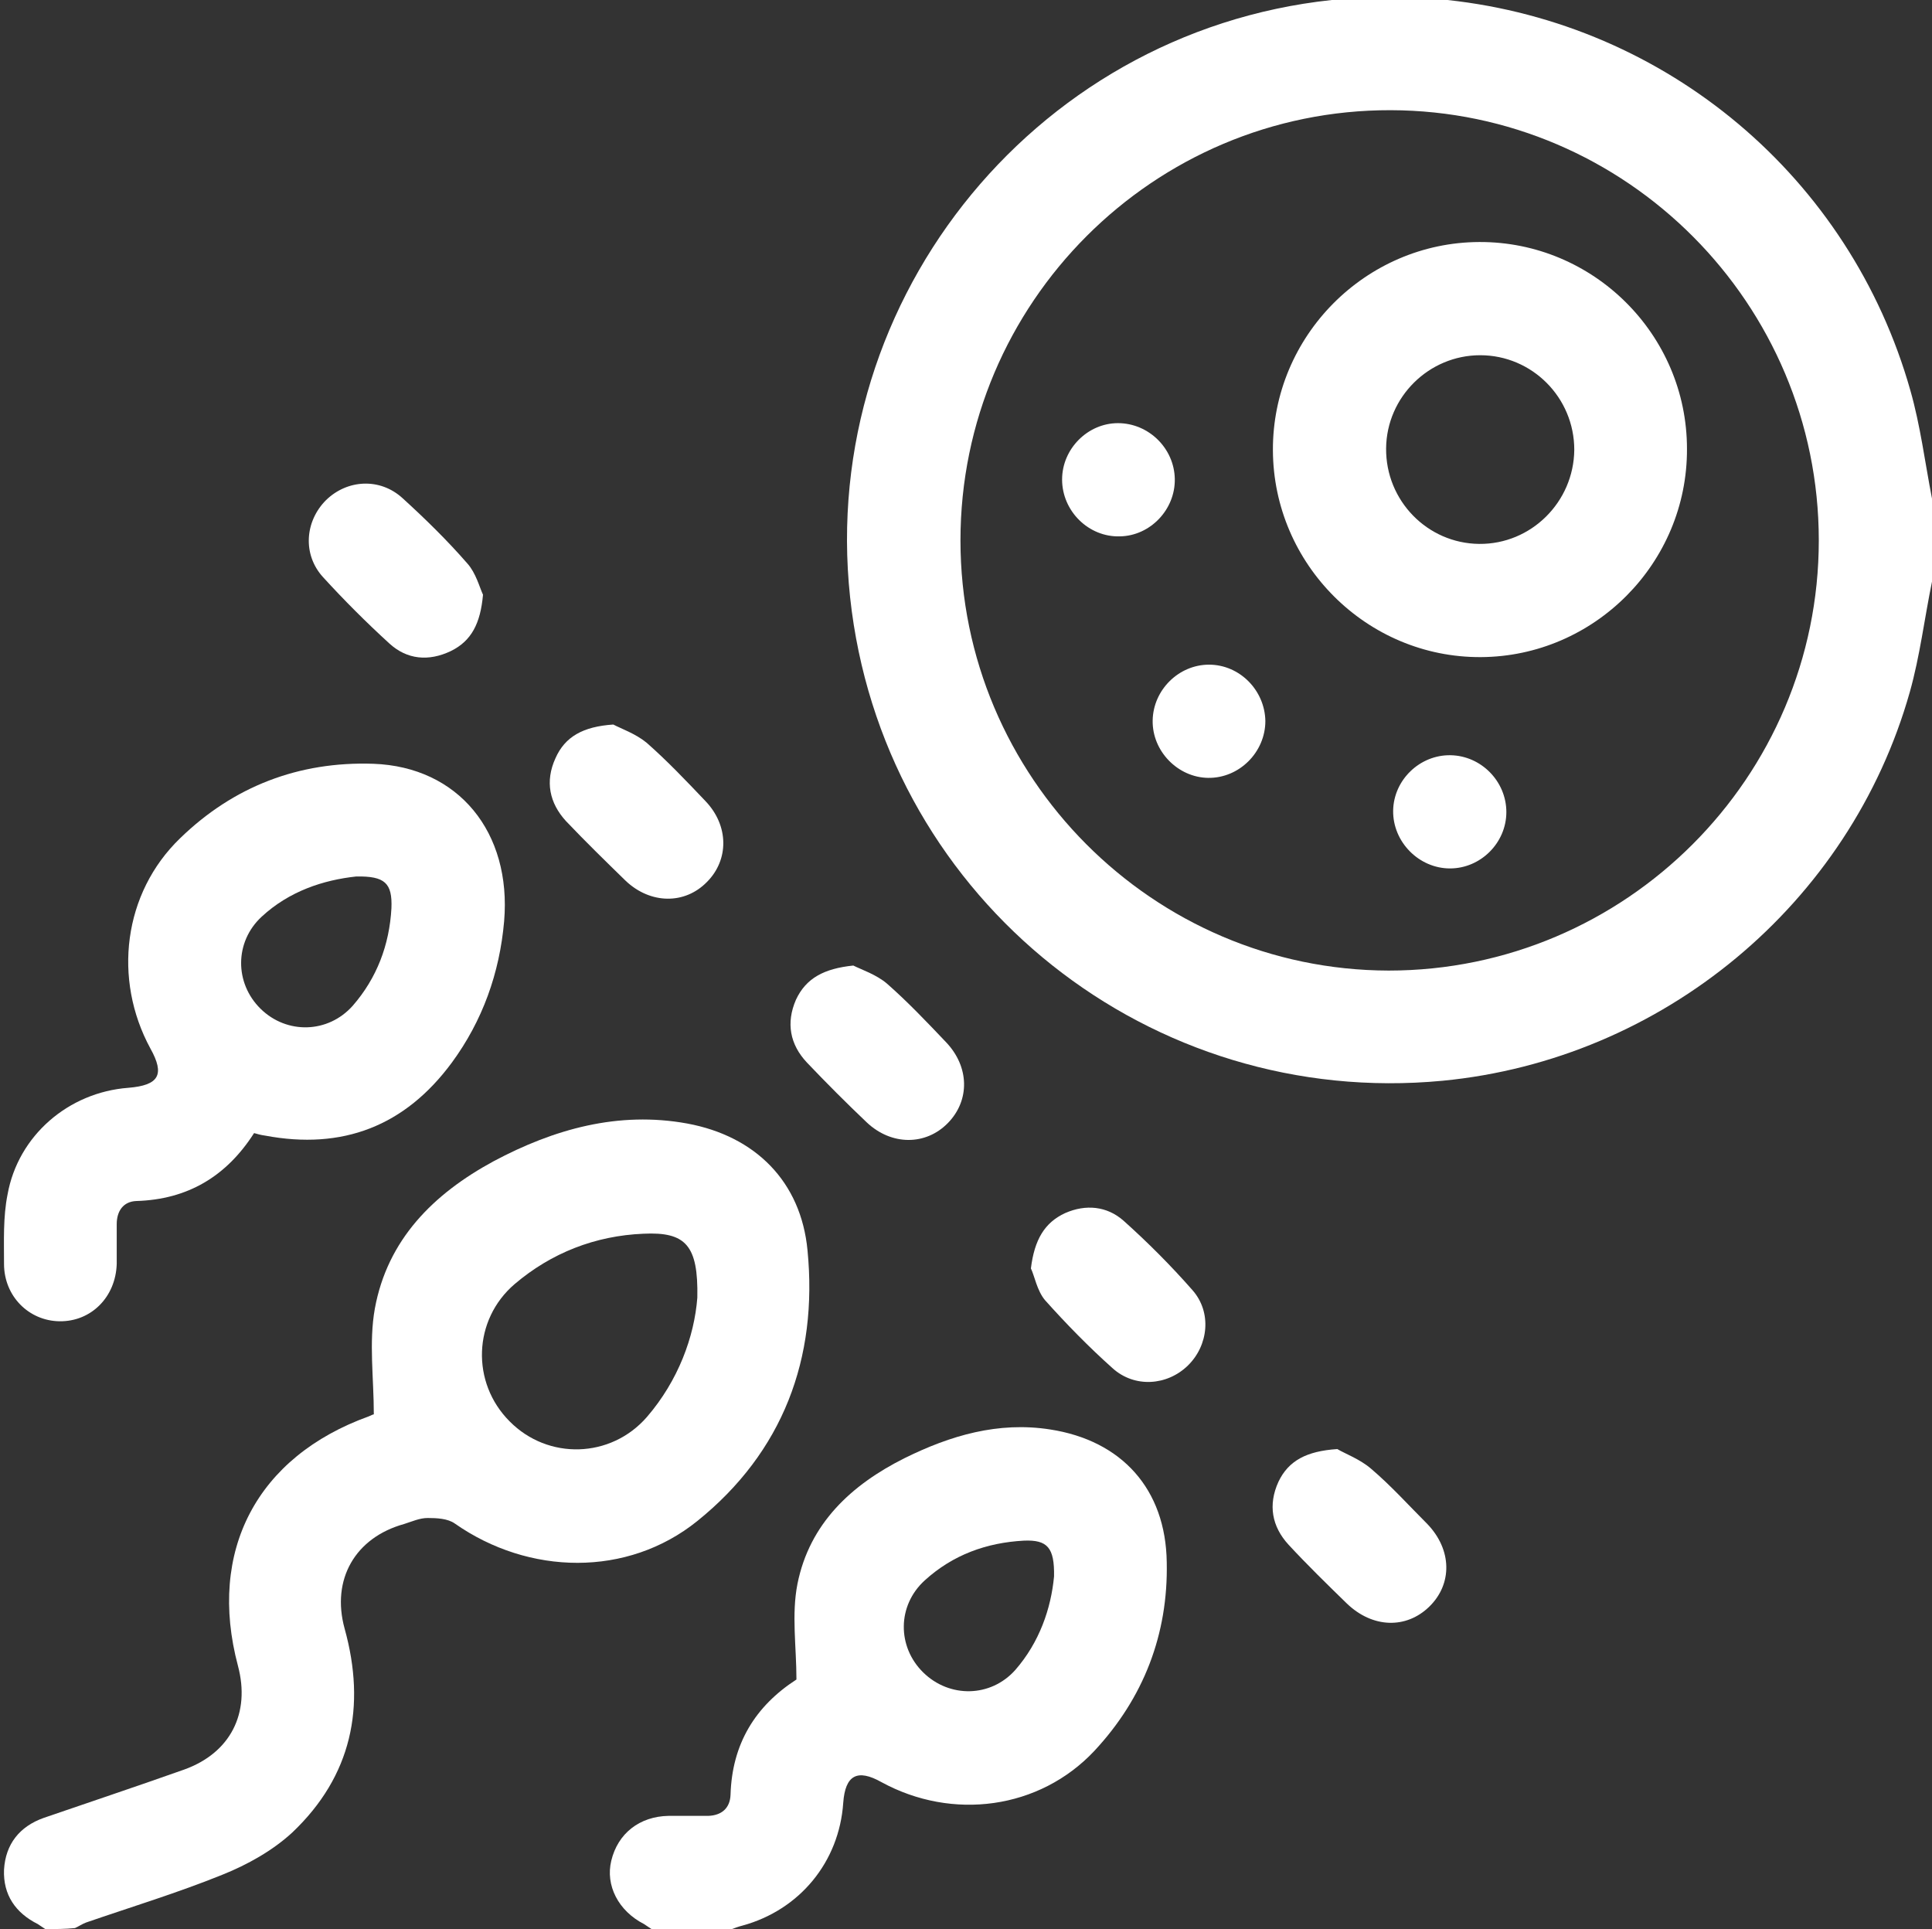
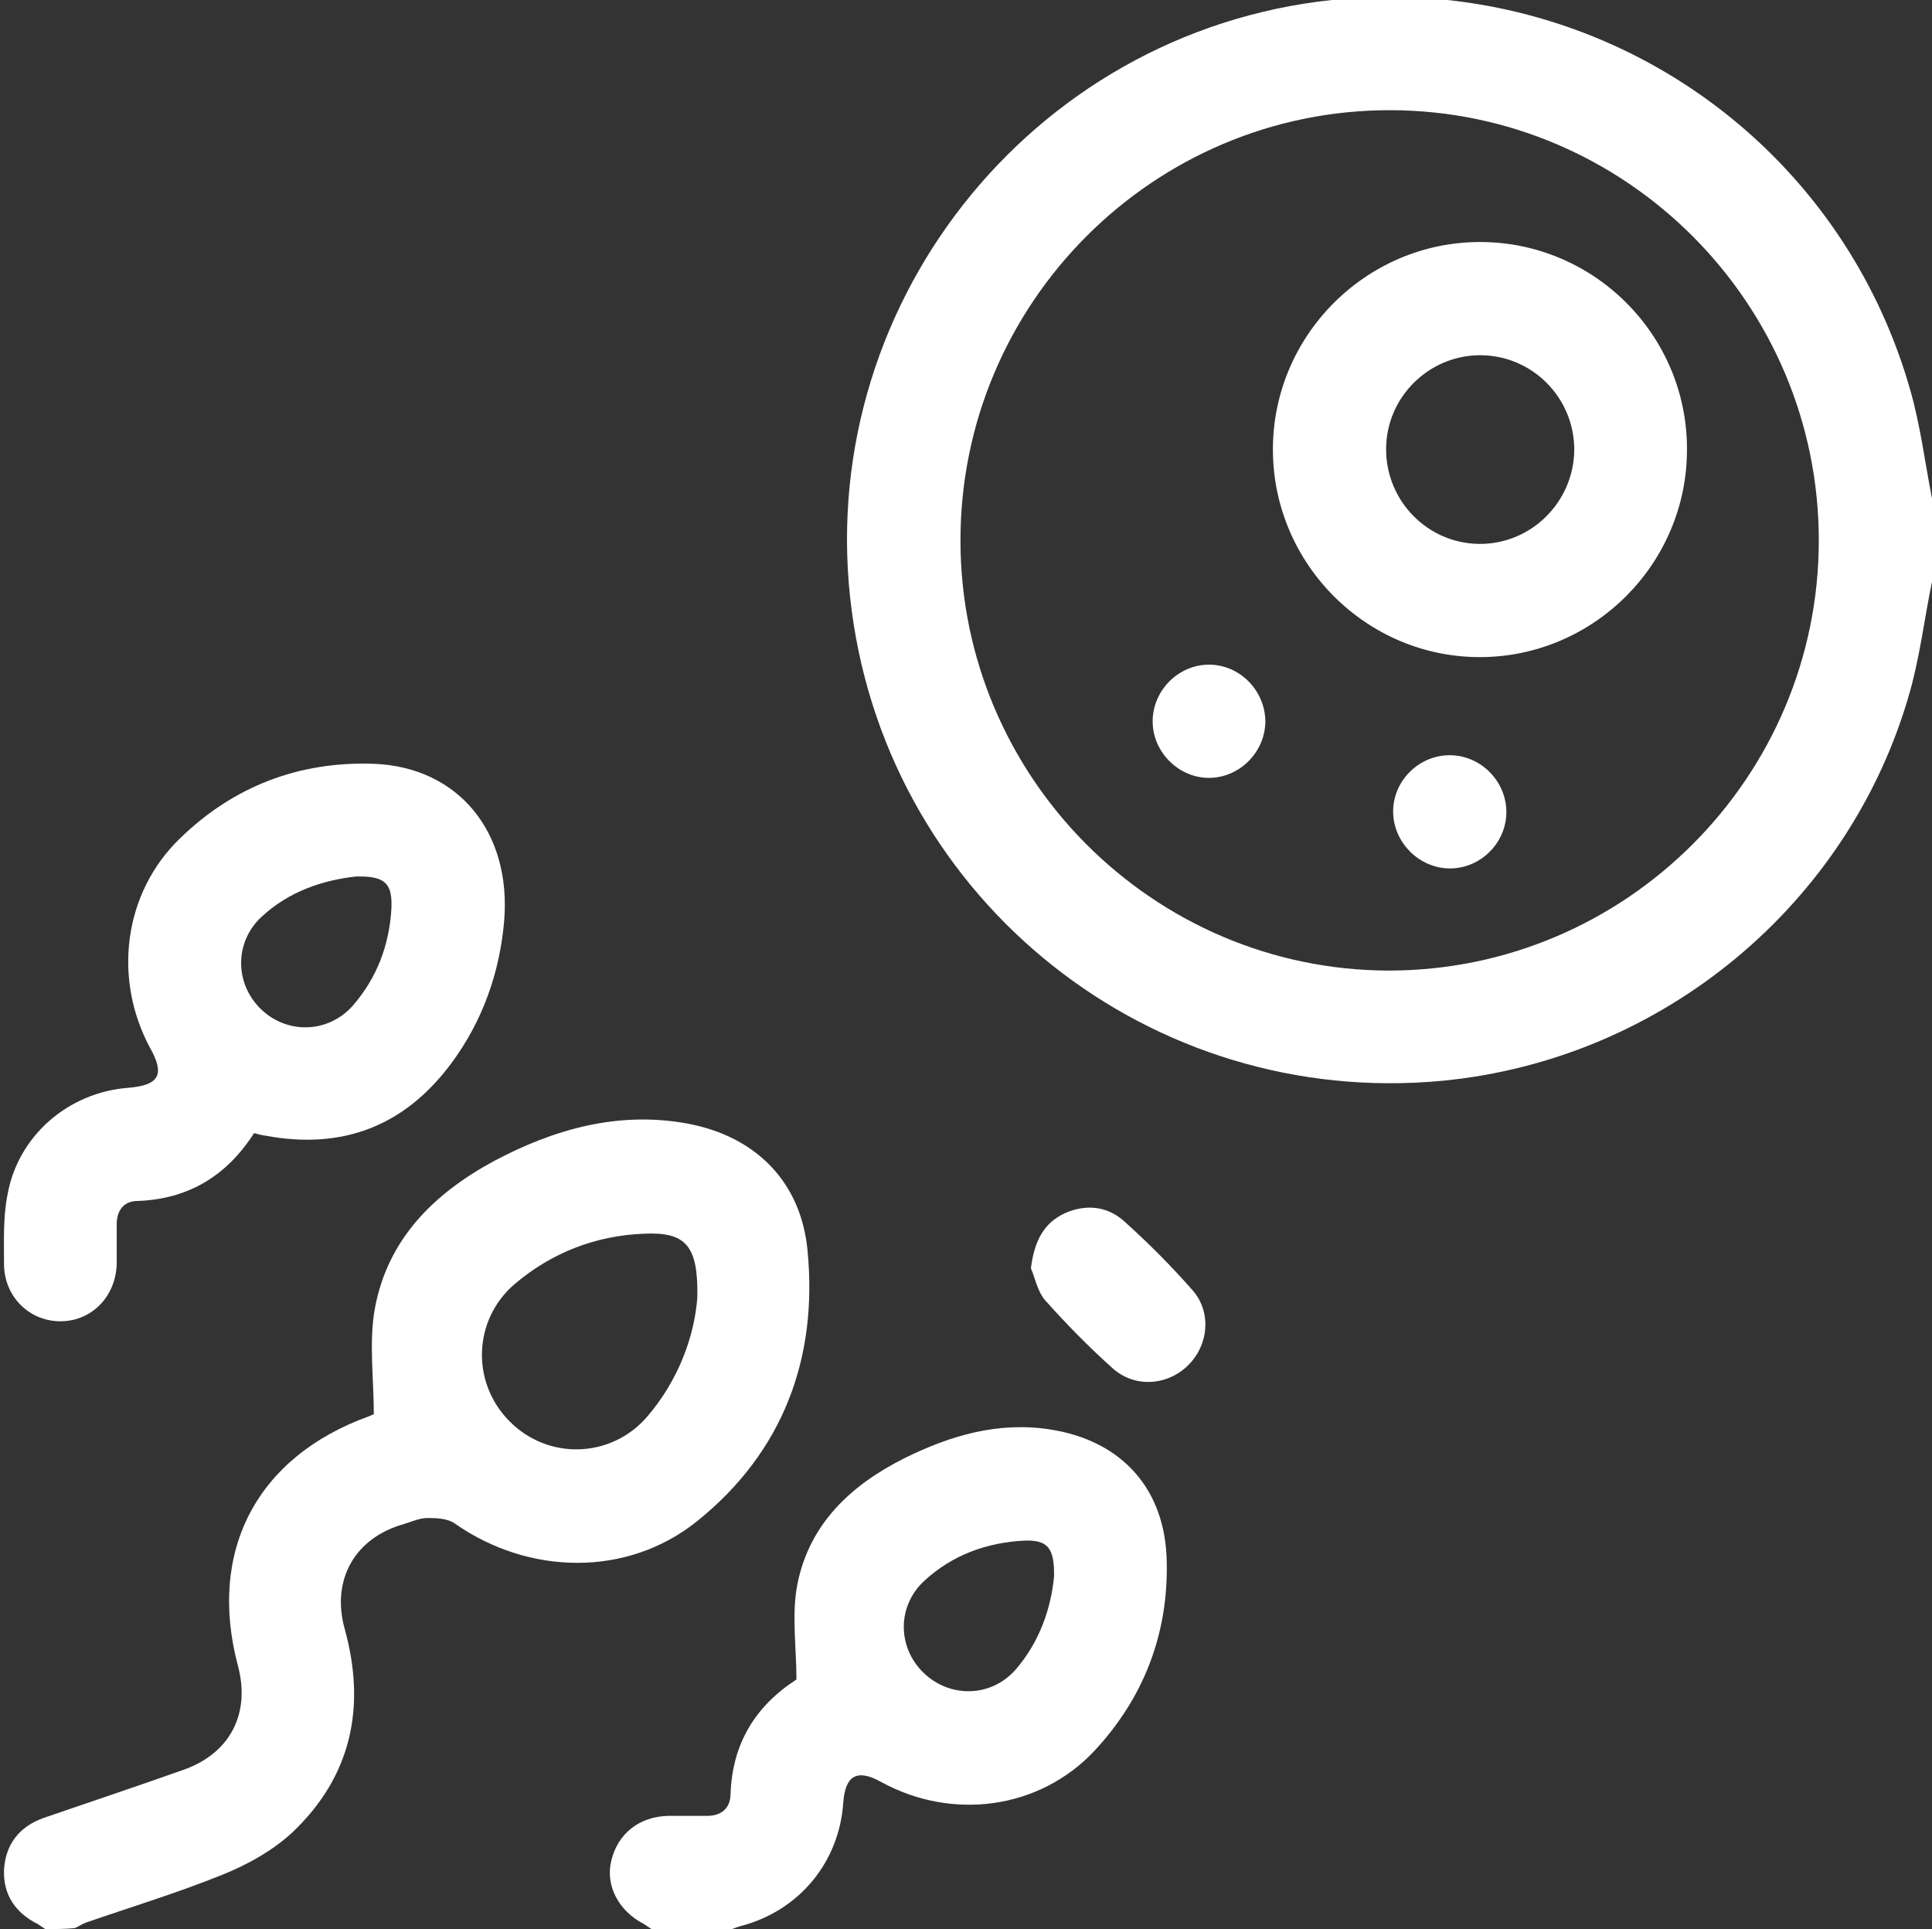
<svg xmlns="http://www.w3.org/2000/svg" version="1.1" id="Camada_1" x="0px" y="0px" viewBox="0 0 384 383.4" style="enable-background:new 0 0 384 383.4;" xml:space="preserve">
  <rect x="0" y="0" width="384" height="383.4" fill="#333333" stroke="none" />
  <style type="text/css">
	.st0{fill:#FFFFFF;}
</style>
  <g>
    <path class="st0" d="M384,115.6c-1.5,7.3-2.4,14.8-4.4,21.9c-11.9,42.2-49.2,73.1-92.9,77.3c-58,5.5-109.7-35.6-117.4-93.3   c-8-60,35.3-115.1,95.4-121.5c0.8-0.1,1.6-0.4,2.5-0.6c6,0,12,0,18,0c0.8,0.2,1.6,0.6,2.5,0.6c43.6,4.7,80,35.2,92,77.6   c2,7,2.9,14.3,4.3,21.5C384,104.6,384,110.1,384,115.6z M361.5,107.4c0-47-38.2-85.4-85.1-85.5c-47.1-0.1-85.5,38.3-85.5,85.5   c0,47,38.2,85.4,85.1,85.5C323.1,192.9,361.5,154.5,361.5,107.4z" />
-     <path class="st0" d="M9,383.4c-0.5-0.3-1-0.7-1.5-1c-4.4-2.2-6.9-5.8-6.7-10.8c0.3-5.1,3.1-8.6,7.9-10.3c9.3-3.2,18.6-6.3,27.9-9.6   c9.2-3.3,13.2-11.2,10.7-20.6c-6.1-22.9,3.8-41.6,26-49.6c0.4-0.2,0.9-0.4,1-0.4c0-7.2-1-14.3,0.2-21c2.5-13.7,11.6-22.8,23.6-29.3   c12-6.4,24.8-10,38.5-7.5c13.5,2.5,22.6,11.5,23.9,25.2c2.1,21.5-4.9,40.1-21.9,53.8c-13.9,11.2-33.5,10.8-48.2,0.5   c-1.4-1-3.6-1.1-5.4-1.1c-1.6,0-3.1,0.7-4.7,1.2c-9.7,2.7-14.5,11-11.8,20.8c4.3,15.5,1.4,29.3-10.4,40.5   c-3.9,3.6-8.9,6.4-13.9,8.4c-8.9,3.6-18.1,6.4-27.1,9.5c-0.8,0.3-1.5,0.8-2.2,1.1C13,383.4,11,383.4,9,383.4z M138.6,257.9   c0.2-10.4-2.3-13.1-10.7-12.7c-9.6,0.4-18.3,3.8-25.6,10c-8.3,7.1-8.7,19.6-1,27.3c7.6,7.7,20.1,7.4,27.3-0.9   C134.8,274.4,138,265.7,138.6,257.9z" />
+     <path class="st0" d="M9,383.4c-0.5-0.3-1-0.7-1.5-1c-4.4-2.2-6.9-5.8-6.7-10.8c0.3-5.1,3.1-8.6,7.9-10.3c9.3-3.2,18.6-6.3,27.9-9.6   c9.2-3.3,13.2-11.2,10.7-20.6c-6.1-22.9,3.8-41.6,26-49.6c0.4-0.2,0.9-0.4,1-0.4c0-7.2-1-14.3,0.2-21c2.5-13.7,11.6-22.8,23.6-29.3   c12-6.4,24.8-10,38.5-7.5c13.5,2.5,22.6,11.5,23.9,25.2c2.1,21.5-4.9,40.1-21.9,53.8c-13.9,11.2-33.5,10.8-48.2,0.5   c-1.4-1-3.6-1.1-5.4-1.1c-1.6,0-3.1,0.7-4.7,1.2c-9.7,2.7-14.5,11-11.8,20.8c4.3,15.5,1.4,29.3-10.4,40.5   c-3.9,3.6-8.9,6.4-13.9,8.4c-8.9,3.6-18.1,6.4-27.1,9.5c-0.8,0.3-1.5,0.8-2.2,1.1C13,383.4,11,383.4,9,383.4z M138.6,257.9   c0.2-10.4-2.3-13.1-10.7-12.7c-9.6,0.4-18.3,3.8-25.6,10c-8.3,7.1-8.7,19.6-1,27.3c7.6,7.7,20.1,7.4,27.3-0.9   C134.8,274.4,138,265.7,138.6,257.9" />
    <path class="st0" d="M129.5,383.4c-0.5-0.3-1-0.7-1.5-1c-5.1-2.6-7.7-7.7-6.5-12.6c1.3-5.4,5.6-8.8,11.4-8.9c2.6,0,5.2,0,7.9,0   c2.6-0.1,4.3-1.5,4.4-4.2c0.3-10.1,4.9-17.6,13.1-22.9c0-6.5-1-12.9,0.2-19c2.4-12,10.7-19.7,21.3-25c9.1-4.5,18.6-7.3,28.9-5.7   c14.3,2.2,23,11.9,23.2,26.4c0.3,14.3-4.6,27-14.4,37.5c-10.9,11.6-28.2,13.9-42.3,6.2c-4.8-2.7-7.2-1.4-7.6,4.1   c-0.8,11.8-8.7,21.3-20,24.4c-0.8,0.2-1.6,0.5-2.4,0.8C140,383.4,134.7,383.4,129.5,383.4z M209.5,313.3c0.1-5.7-1.3-7.3-6-7.1   c-7.4,0.4-14.1,2.8-19.7,7.9c-5.5,5-5.5,13.2-0.3,18.3c5.2,5.1,13.4,5,18.3-0.5C206.6,326.4,208.9,319.7,209.5,313.3z" />
    <path class="st0" d="M50.5,225.2c-5.5,8.6-13.2,13.2-23.4,13.5c-2.6,0.1-3.9,2-3.9,4.6c0,2.6,0,5.3,0,7.9   c-0.2,6.6-5.1,11.5-11.4,11.4c-6.1-0.1-11-5-11-11.4c0-4.6-0.2-9.3,0.7-13.8c2.1-11.7,12.1-20.3,24-21.2c6.1-0.5,7.3-2.6,4.4-7.8   c-7.5-13.8-5.4-30.9,5.9-41.8c10.6-10.3,23.6-15.3,38.4-14.8c16.9,0.6,27.5,13.6,26,31.3c-0.9,10.3-4.3,19.8-10.4,28.1   c-9.3,12.6-21.7,17.4-37.1,14.5C51.9,225.6,51.2,225.4,50.5,225.2z M70.8,174.2c-6.5,0.7-13.3,2.9-18.8,8c-5.4,5-5.4,13.2-0.2,18.3   c5.2,5.1,13.4,4.9,18.3-0.6c4.8-5.5,7.3-12.1,7.7-19.4C78,175.5,76.5,174.1,70.8,174.2z" />
-     <path class="st0" d="M96,118.2c-0.5,5.7-2.3,9.2-6.4,11.2c-4.4,2.1-8.7,1.7-12.2-1.5c-4.6-4.2-9-8.6-13.2-13.2   c-4.1-4.5-3.6-11.1,0.6-15.3c4.2-4.1,10.7-4.5,15.2-0.4c4.5,4.1,8.9,8.4,12.9,13C94.6,113.9,95.3,116.7,96,118.2z" />
-     <path class="st0" d="M121.9,144c1.5,0.8,4.4,1.8,6.6,3.6c4.1,3.6,7.9,7.6,11.7,11.6c4.7,4.9,4.7,11.7,0.3,16.1   c-4.4,4.5-11.2,4.4-16.1-0.2c-4-3.9-8-7.8-11.9-11.9c-3.3-3.6-4.2-7.9-2.1-12.5C112.3,146.4,115.9,144.4,121.9,144z" />
-     <path class="st0" d="M169.6,191.9c1.6,0.8,4.6,1.8,6.7,3.6c4.1,3.6,7.9,7.6,11.7,11.6c4.7,4.9,4.8,11.6,0.4,16.1   c-4.4,4.5-11.2,4.5-16.1-0.1c-4.1-3.9-8-7.8-11.9-11.9c-3.4-3.6-4.2-7.9-2.2-12.5C160.2,194.4,163.8,192.5,169.6,191.9z" />
    <path class="st0" d="M204.9,252.1c0.7-5.7,2.7-9.1,6.8-11c4.1-1.8,8.3-1.4,11.6,1.5c4.8,4.3,9.4,8.9,13.7,13.8   c3.9,4.4,3.2,11-0.9,15c-4.1,4-10.6,4.5-15,0.5c-4.7-4.2-9.2-8.8-13.4-13.5C206.1,256.5,205.6,253.5,204.9,252.1z" />
-     <path class="st0" d="M265.8,288c1.5,0.9,4.5,2,6.7,3.9c4,3.4,7.5,7.3,11.2,11c4.9,5.1,5,11.9,0.4,16.4c-4.6,4.5-11.3,4.3-16.4-0.6   c-3.9-3.8-7.9-7.7-11.6-11.7c-3.3-3.6-4.1-7.9-2-12.5C256.1,290.3,259.7,288.4,265.8,288z" />
    <path class="st0" d="M335.3,89.2c0.1,22.7-18.4,41.3-41,41.4c-22.6,0.1-41.2-18.4-41.3-41.1c-0.1-22.7,18.4-41.3,41-41.4   C316.7,48,335.3,66.5,335.3,89.2z M312.9,89.4c0-10.4-8.4-18.8-18.7-18.8c-10.2,0-18.6,8.3-18.7,18.5c-0.1,10.4,8.2,18.9,18.5,19   C304.3,108.2,312.8,99.8,312.9,89.4z" />
-     <path class="st0" d="M233.5,95.2c0.1,6.1-4.9,11.3-10.9,11.4c-6.2,0.2-11.5-5-11.5-11.3c0-6.1,5.1-11.2,11.1-11.2   C228.3,84.1,233.4,89.1,233.5,95.2z" />
    <path class="st0" d="M240.3,132.1c6.1,0,11.1,5.1,11.2,11.2c0,6.2-5.2,11.4-11.4,11.3c-6-0.1-11.1-5.3-11-11.4   C229.2,137.1,234.3,132.1,240.3,132.1z" />
    <path class="st0" d="M299.4,161.4c0,6.1-5.1,11.2-11.2,11.2c-6.2,0-11.4-5.3-11.3-11.5c0.1-6.1,5.3-11.1,11.4-11   C294.4,150.2,299.4,155.3,299.4,161.4z" />
  </g>
</svg>